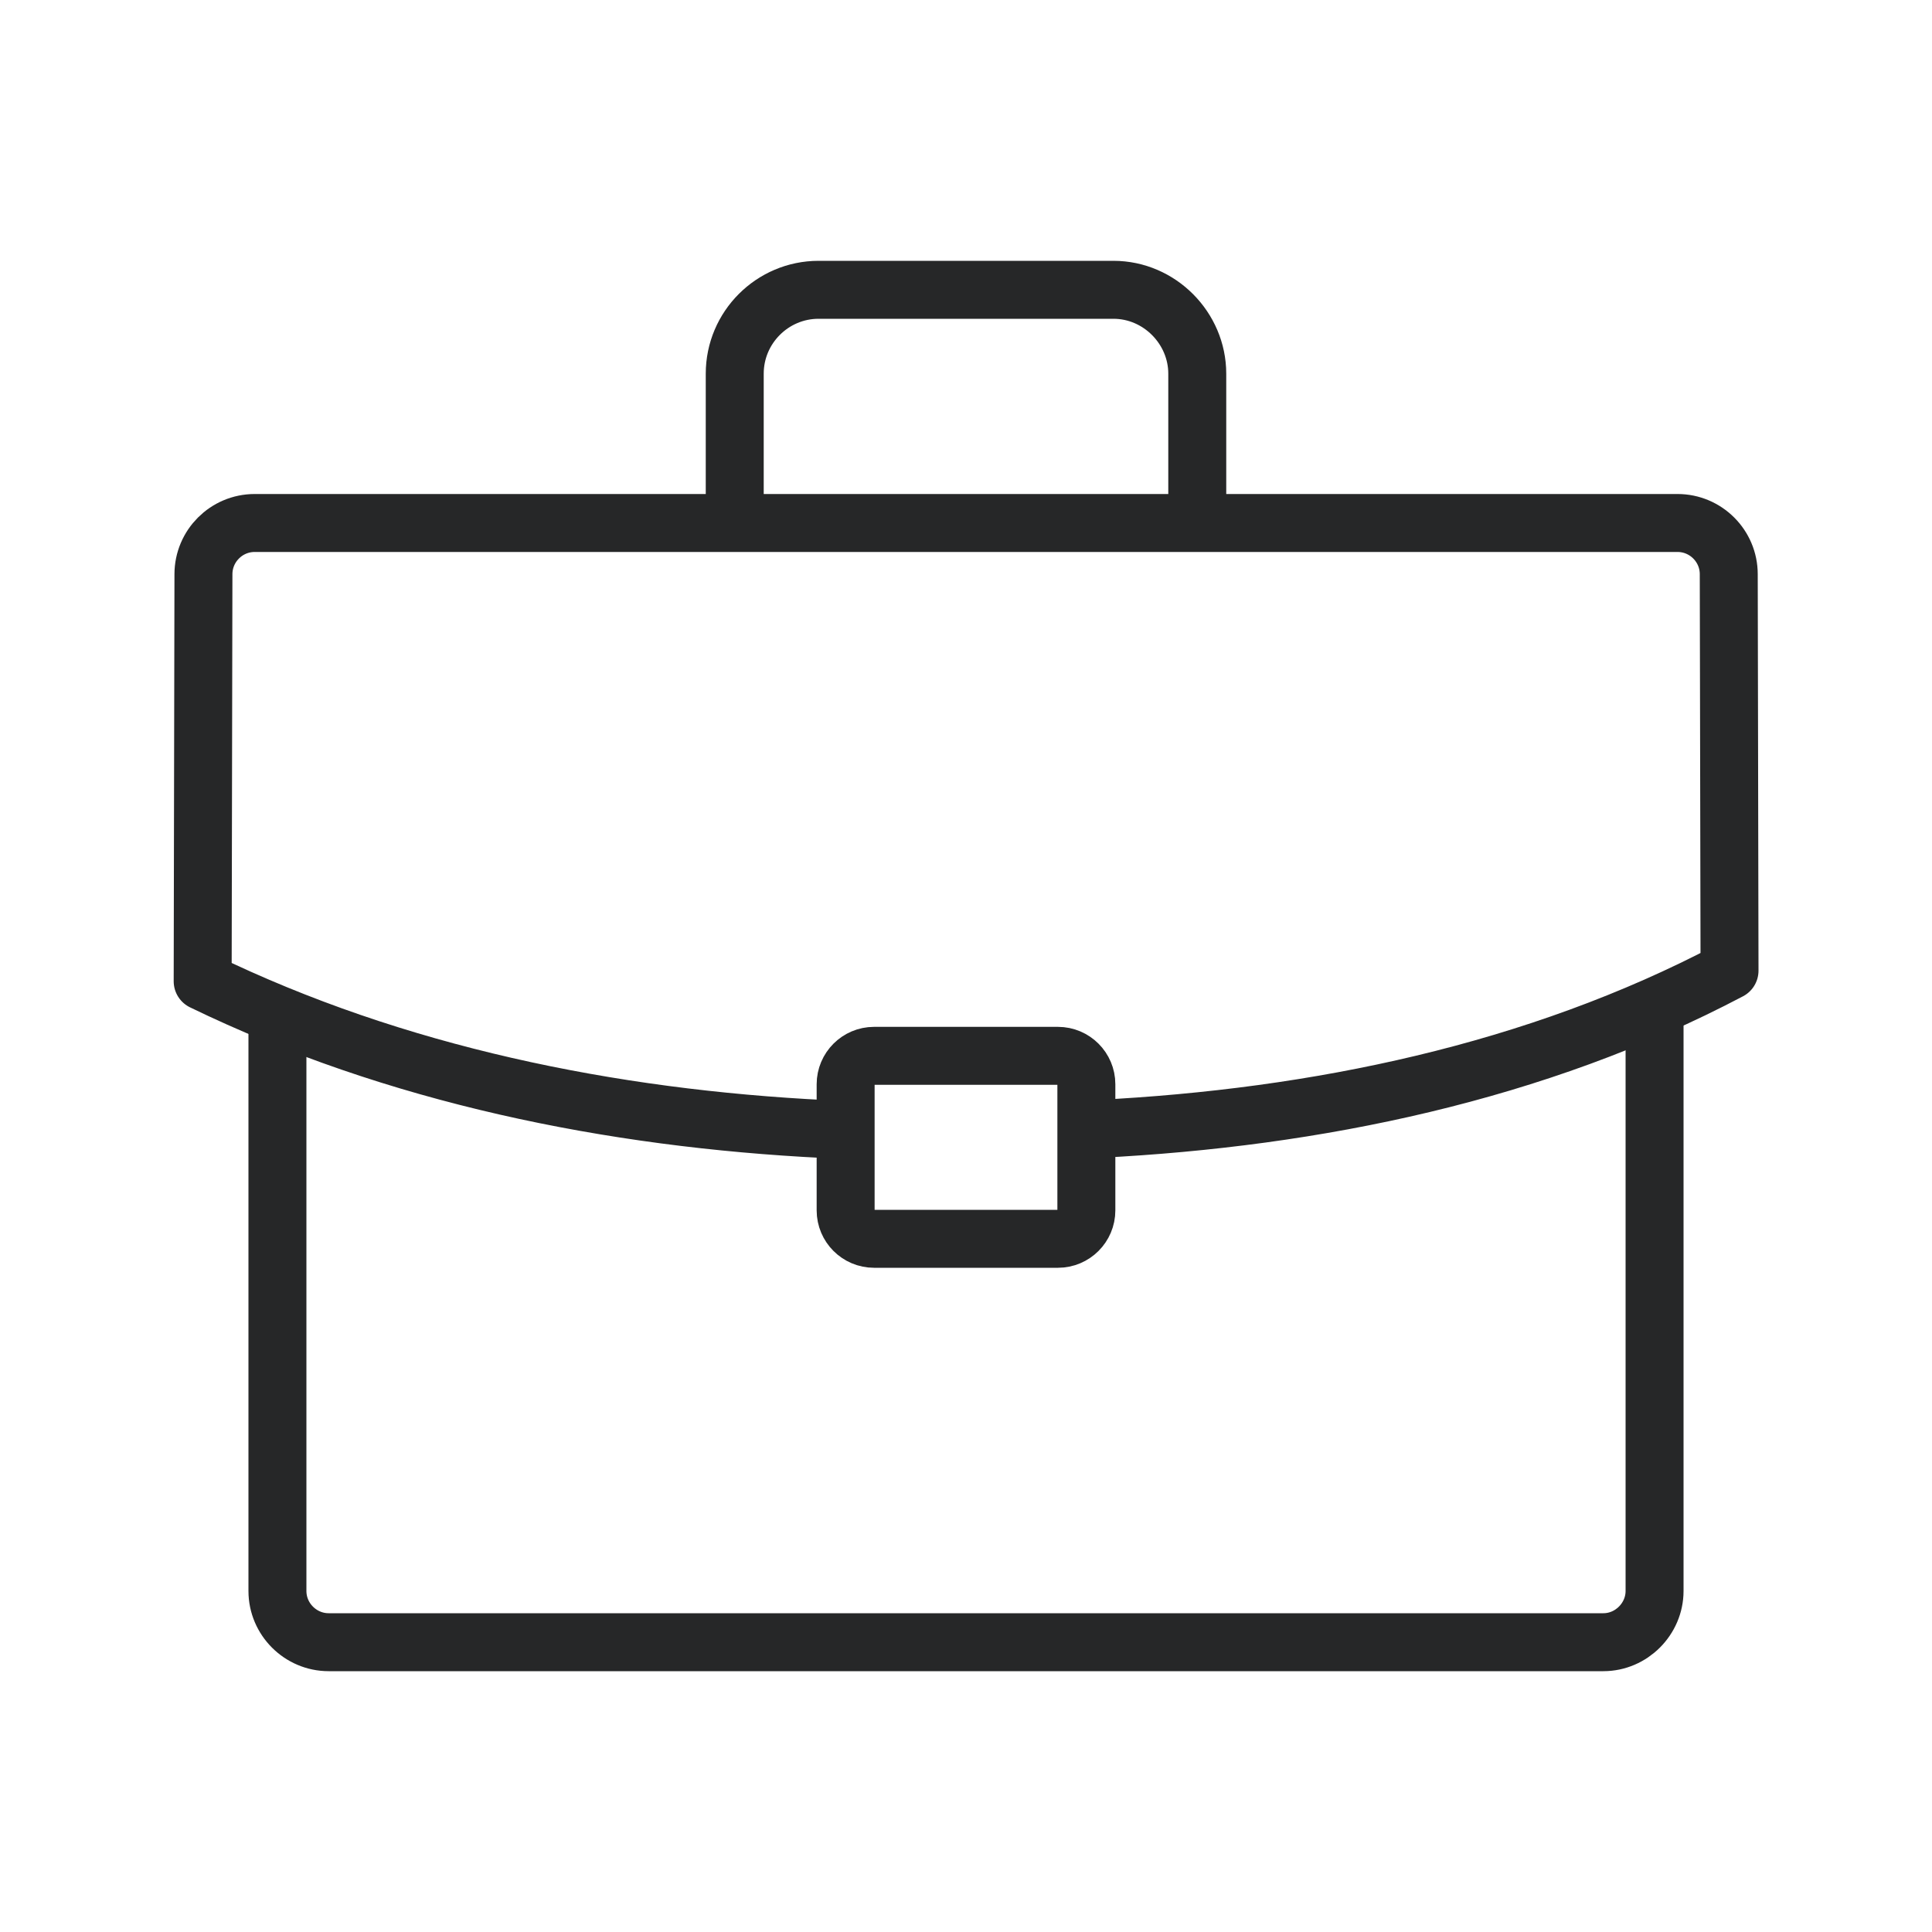
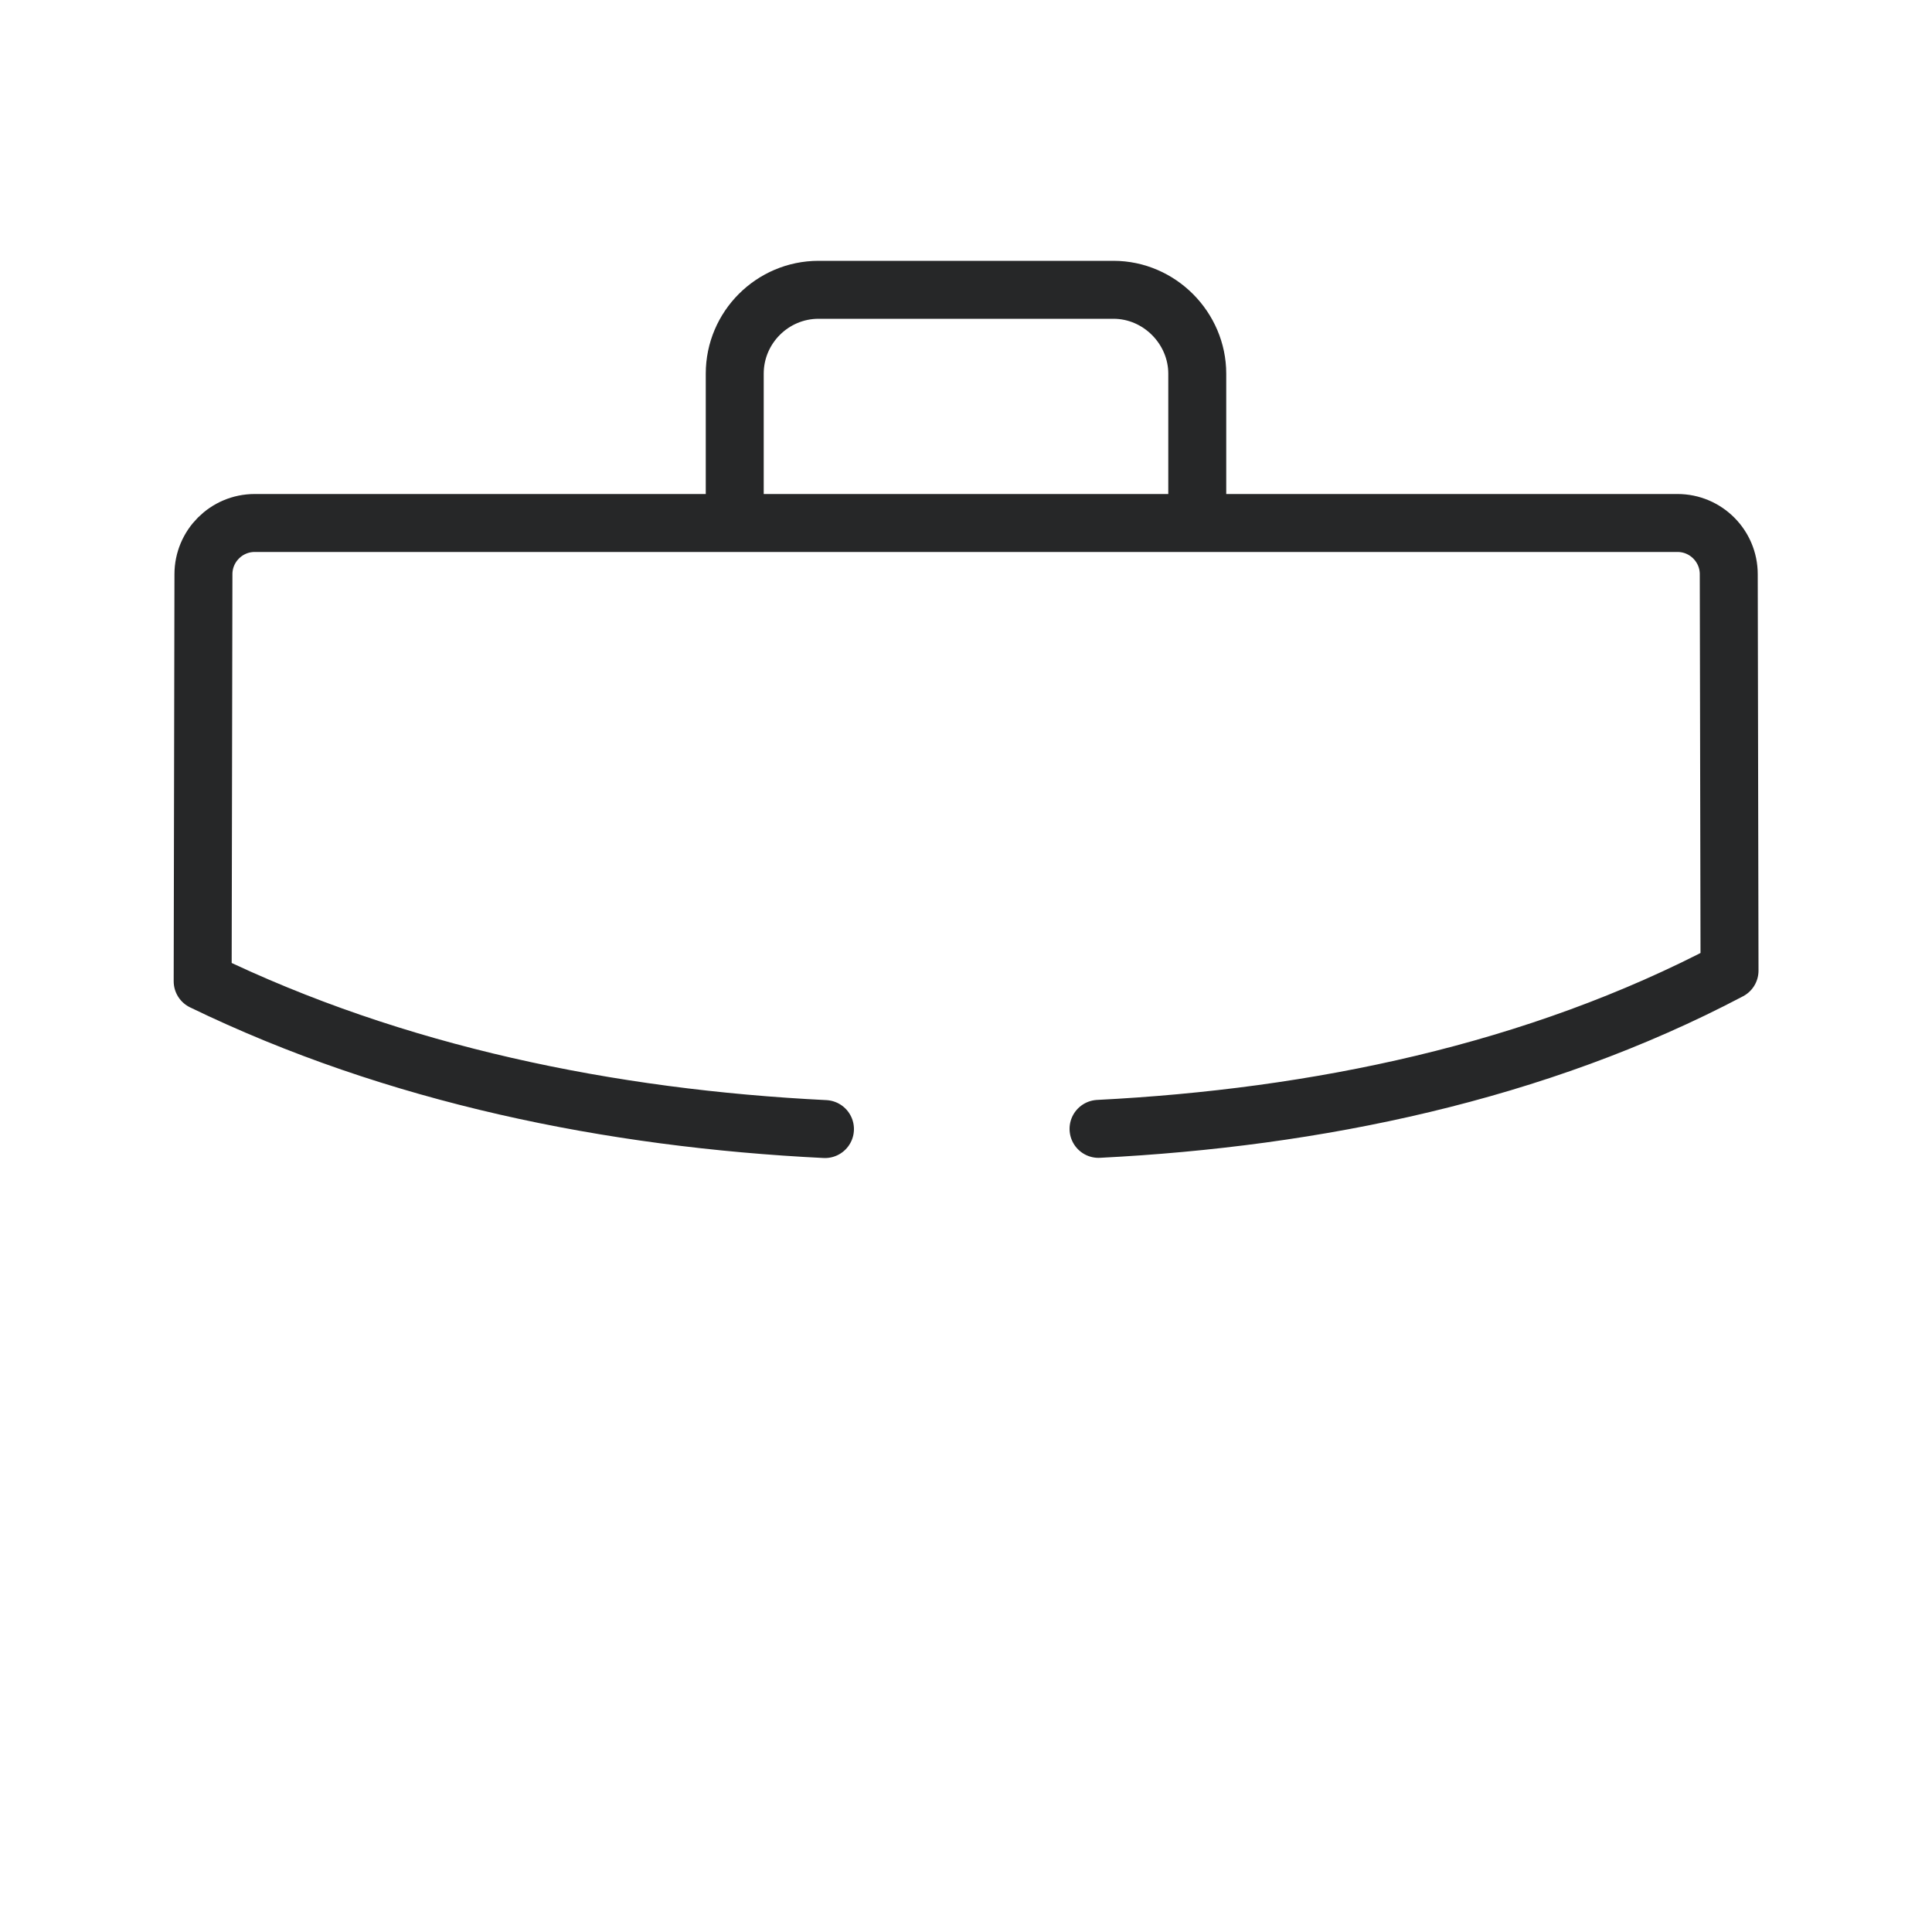
<svg xmlns="http://www.w3.org/2000/svg" id="Layer_1" data-name="Layer 1" viewBox="0 0 100 100">
  <defs>
    <style> .cls-1 { fill: none; stroke: #262728; stroke-linecap: round; stroke-linejoin: round; stroke-width: 3px; } </style>
  </defs>
-   <path class="cls-1" d="M85.64,52.52v29.83c0,1.44-1.2,2.65-2.65,2.65H17.01c-1.45,0-2.65-1.19-2.65-2.65v-29.39" />
  <path class="cls-1" d="M38.03,26.93v-7.59c0-2.39,1.95-4.34,4.34-4.34h15.26c2.39,0,4.34,1.99,4.34,4.34v7.59" />
  <path class="cls-1" d="M42.7,58.44c-11.11-.55-22.25-2.82-32.21-7.65l.04-21.07c0-1.46,1.19-2.65,2.65-2.65h73.65c1.46,0,2.65,1.19,2.65,2.65l.04,20.52c-10.02,5.28-21.42,7.62-32.66,8.19" />
-   <path class="cls-1" d="M45.24,54.65h9.52c.81,0,1.47.66,1.47,1.47v6.53c0,.81-.66,1.47-1.47,1.47h-9.52c-.81,0-1.47-.66-1.47-1.47v-6.53c0-.81.66-1.47,1.47-1.47h0Z" />
</svg>